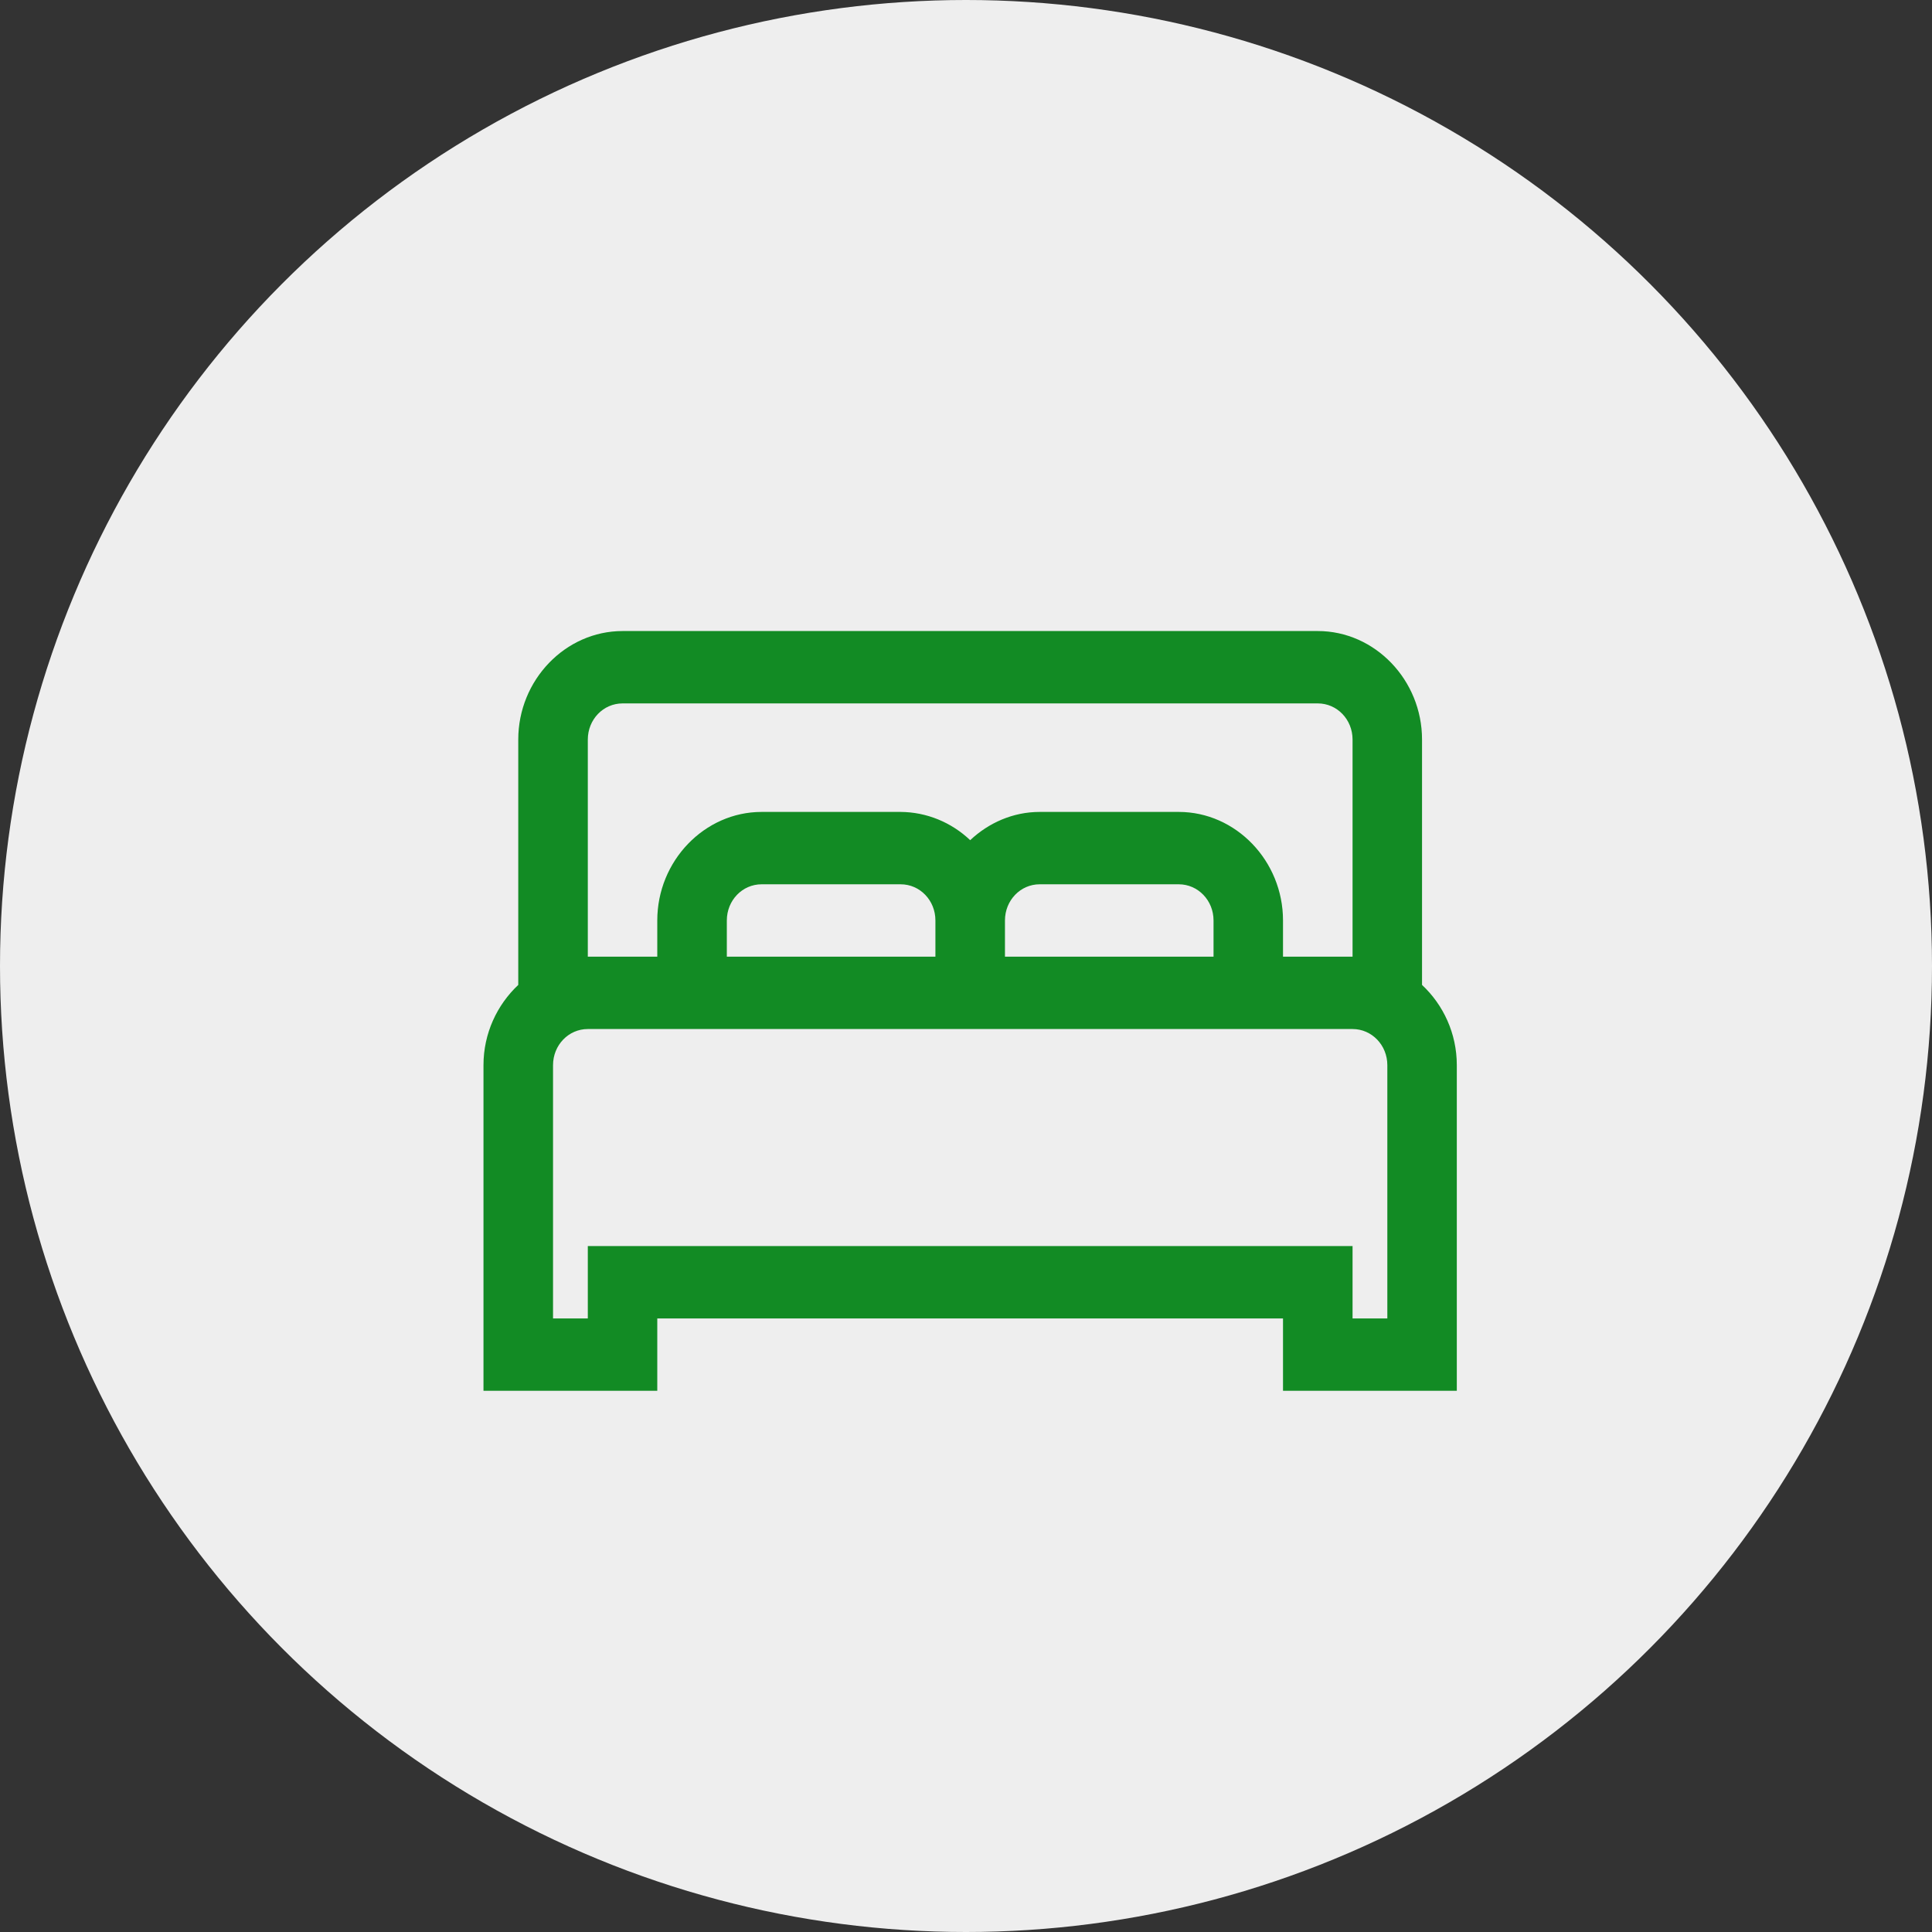
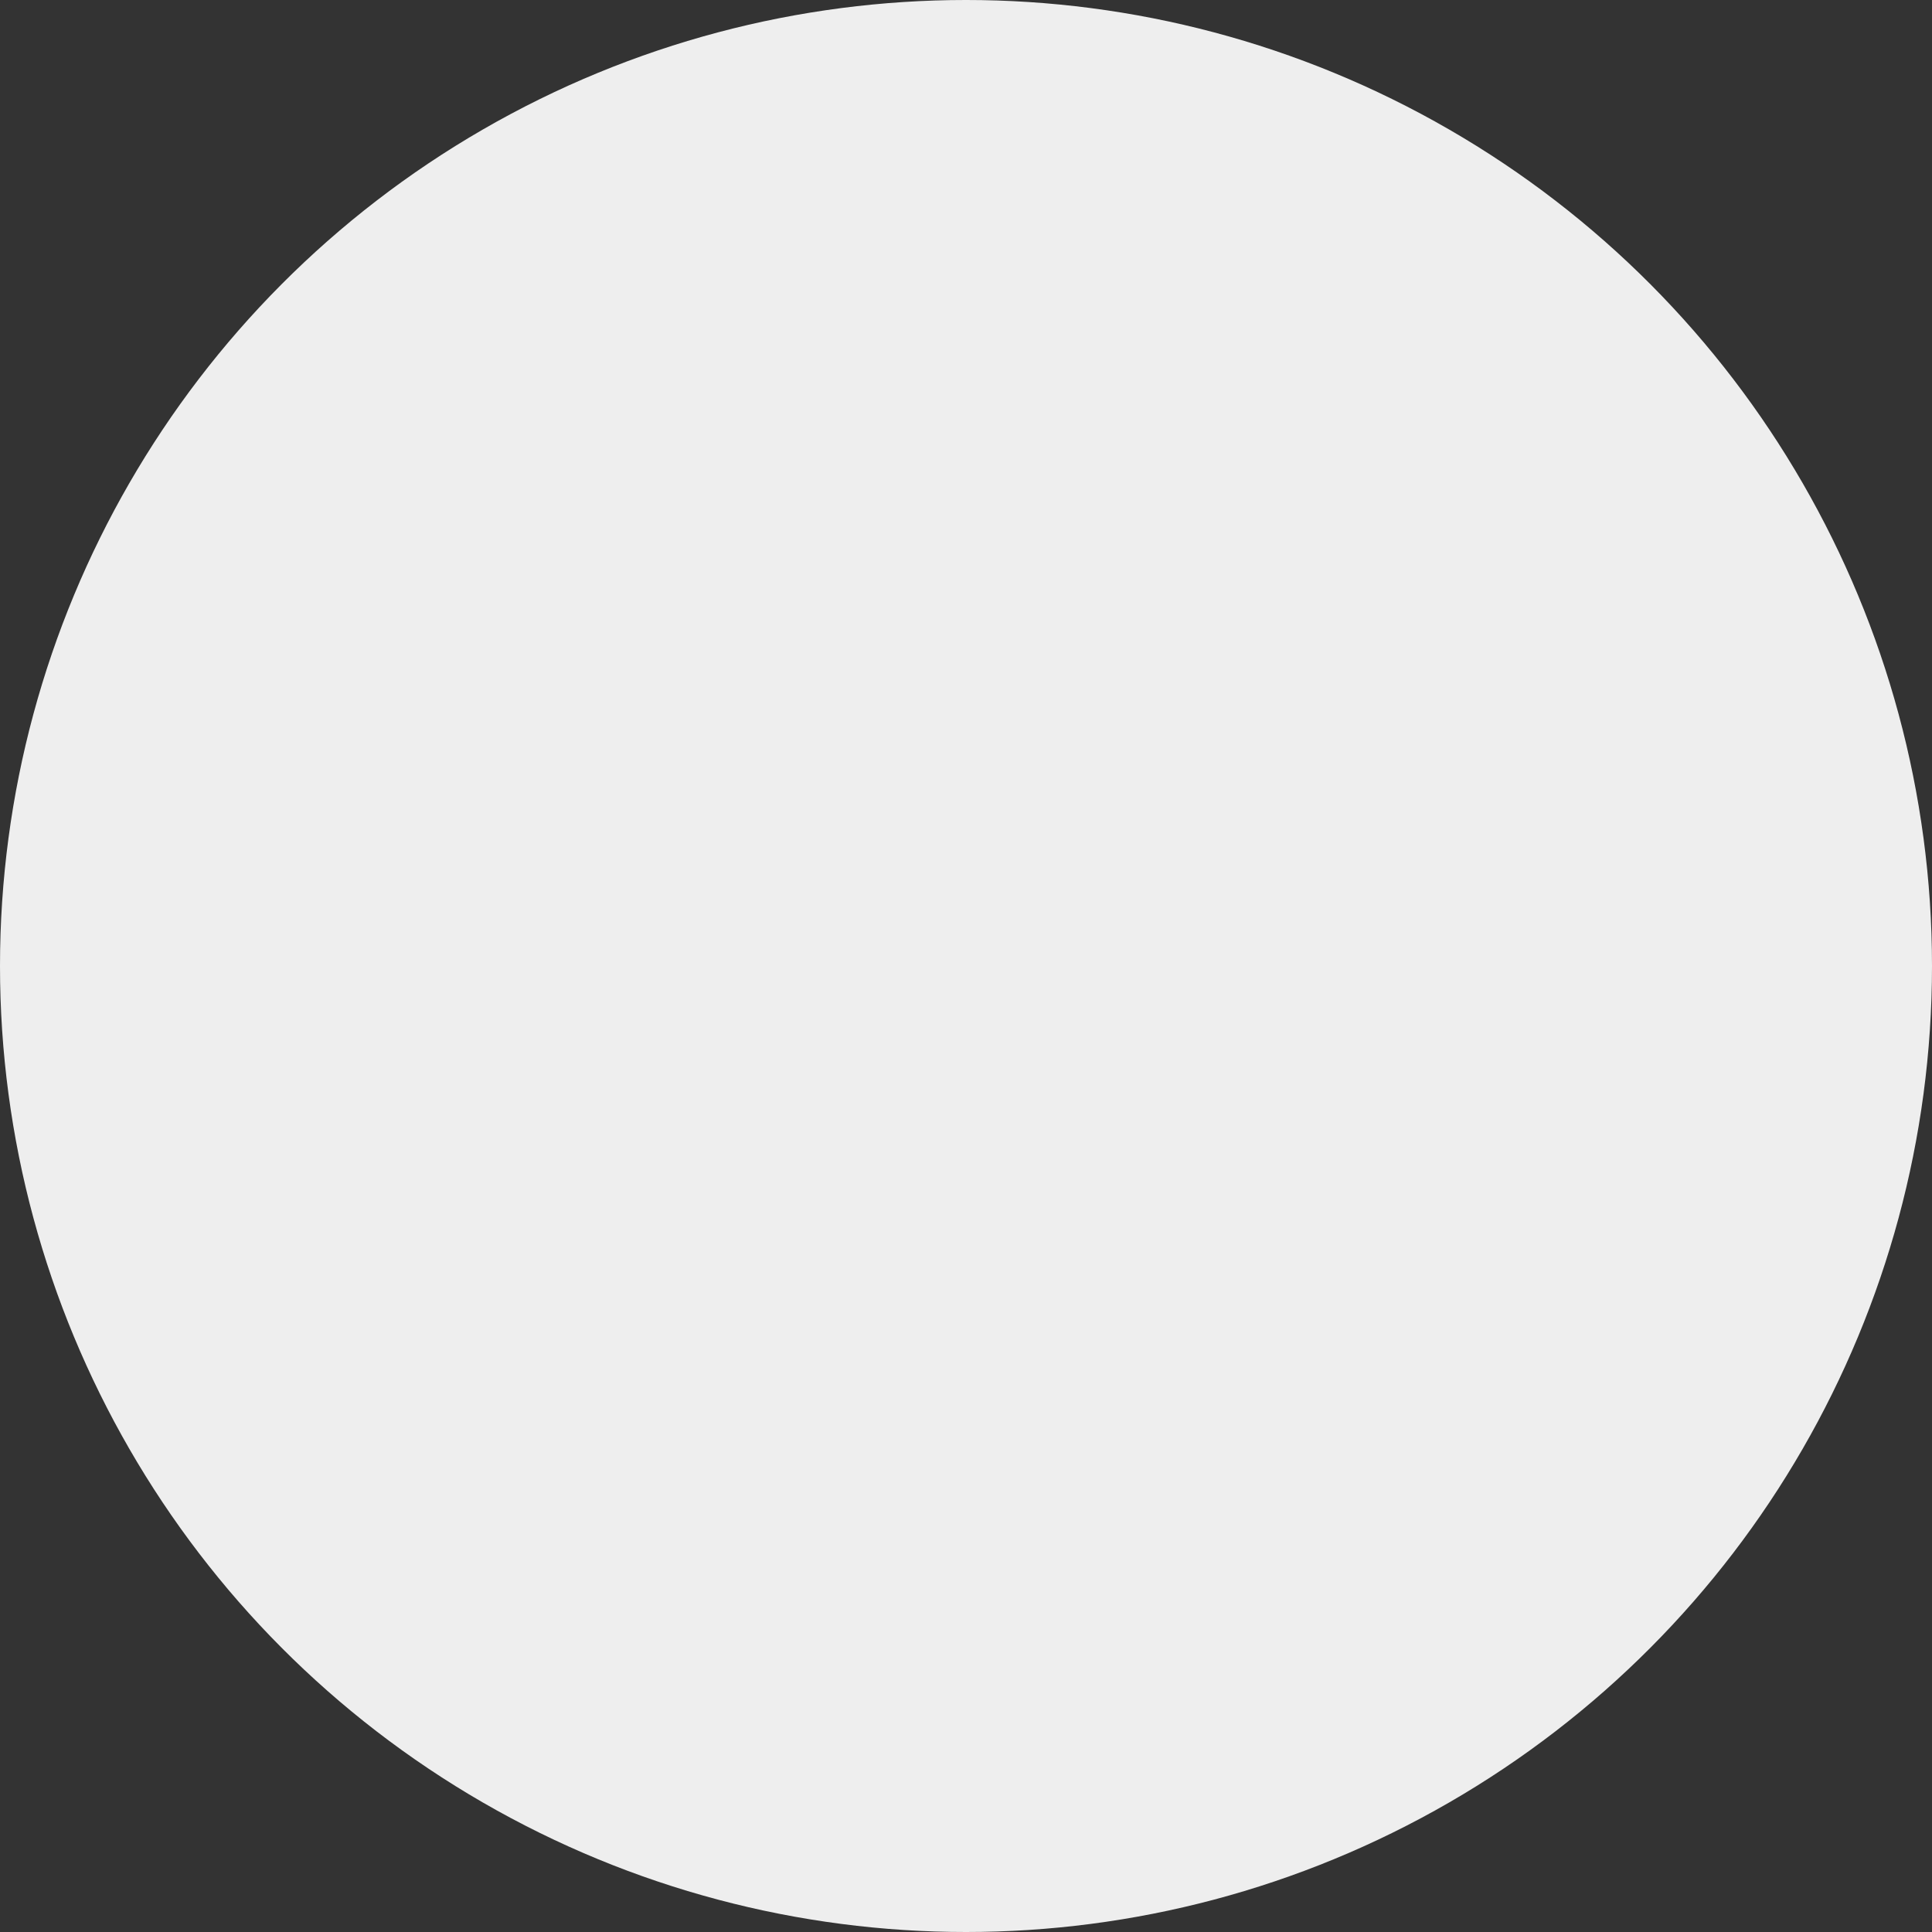
<svg xmlns="http://www.w3.org/2000/svg" width="24" height="24" viewBox="0 0 24 24" fill="none">
  <rect x="0" y="0" width="24" height="24" fill="#333333" stroke="none" />
  <circle cx="12" cy="12" r="12" fill="#EEEEEE" />
  <g clip-path="url(#clip0_177_124)">
-     <path d="M7.734 7.839C7.023 7.839 6.438 8.448 6.438 9.187V12.235C6.175 12.482 6.006 12.837 6.006 13.232V17.277H8.165V16.378H15.938V17.277H18.097V13.232C18.097 12.837 17.929 12.482 17.665 12.235V9.187C17.665 8.448 17.08 7.839 16.37 7.839H7.734ZM7.734 8.738H16.37C16.61 8.738 16.802 8.938 16.802 9.187V11.884H15.938V11.434C15.938 10.695 15.353 10.086 14.643 10.086H12.915C12.585 10.086 12.281 10.221 12.052 10.437C11.816 10.213 11.508 10.088 11.188 10.086H9.461C8.751 10.086 8.165 10.695 8.165 11.434V11.884H7.302V9.187C7.302 8.938 7.494 8.738 7.734 8.738ZM9.461 10.985H11.188C11.428 10.985 11.62 11.185 11.62 11.434V11.884H9.029V11.434C9.029 11.185 9.221 10.985 9.461 10.985ZM12.915 10.985H14.643C14.882 10.985 15.075 11.185 15.075 11.434V11.884H12.484V11.434C12.484 11.185 12.676 10.985 12.915 10.985ZM7.302 12.783H16.802C17.041 12.783 17.234 12.983 17.234 13.232V16.378H16.802V15.479H7.302V16.378H6.87V13.232C6.87 12.983 7.062 12.783 7.302 12.783Z" fill="#128B24" />
+     <path d="M7.734 7.839C7.023 7.839 6.438 8.448 6.438 9.187V12.235C6.175 12.482 6.006 12.837 6.006 13.232V17.277H8.165V16.378H15.938V17.277H18.097V13.232C18.097 12.837 17.929 12.482 17.665 12.235V9.187C17.665 8.448 17.08 7.839 16.37 7.839H7.734ZM7.734 8.738H16.37C16.61 8.738 16.802 8.938 16.802 9.187V11.884H15.938V11.434C15.938 10.695 15.353 10.086 14.643 10.086H12.915C12.585 10.086 12.281 10.221 12.052 10.437C11.816 10.213 11.508 10.088 11.188 10.086H9.461C8.751 10.086 8.165 10.695 8.165 11.434V11.884H7.302V9.187C7.302 8.938 7.494 8.738 7.734 8.738ZM9.461 10.985H11.188C11.428 10.985 11.62 11.185 11.62 11.434V11.884H9.029V11.434C9.029 11.185 9.221 10.985 9.461 10.985ZM12.915 10.985H14.643C14.882 10.985 15.075 11.185 15.075 11.434V11.884H12.484V11.434ZM7.302 12.783H16.802C17.041 12.783 17.234 12.983 17.234 13.232V16.378H16.802V15.479H7.302V16.378H6.87V13.232C6.87 12.983 7.062 12.783 7.302 12.783Z" fill="#128B24" />
  </g>
  <defs>
    <clipPath id="clip0_177_124">
-       <rect width="13.818" height="14.381" fill="white" transform="translate(5.143 5.143)" />
-     </clipPath>
+       </clipPath>
  </defs>
</svg>